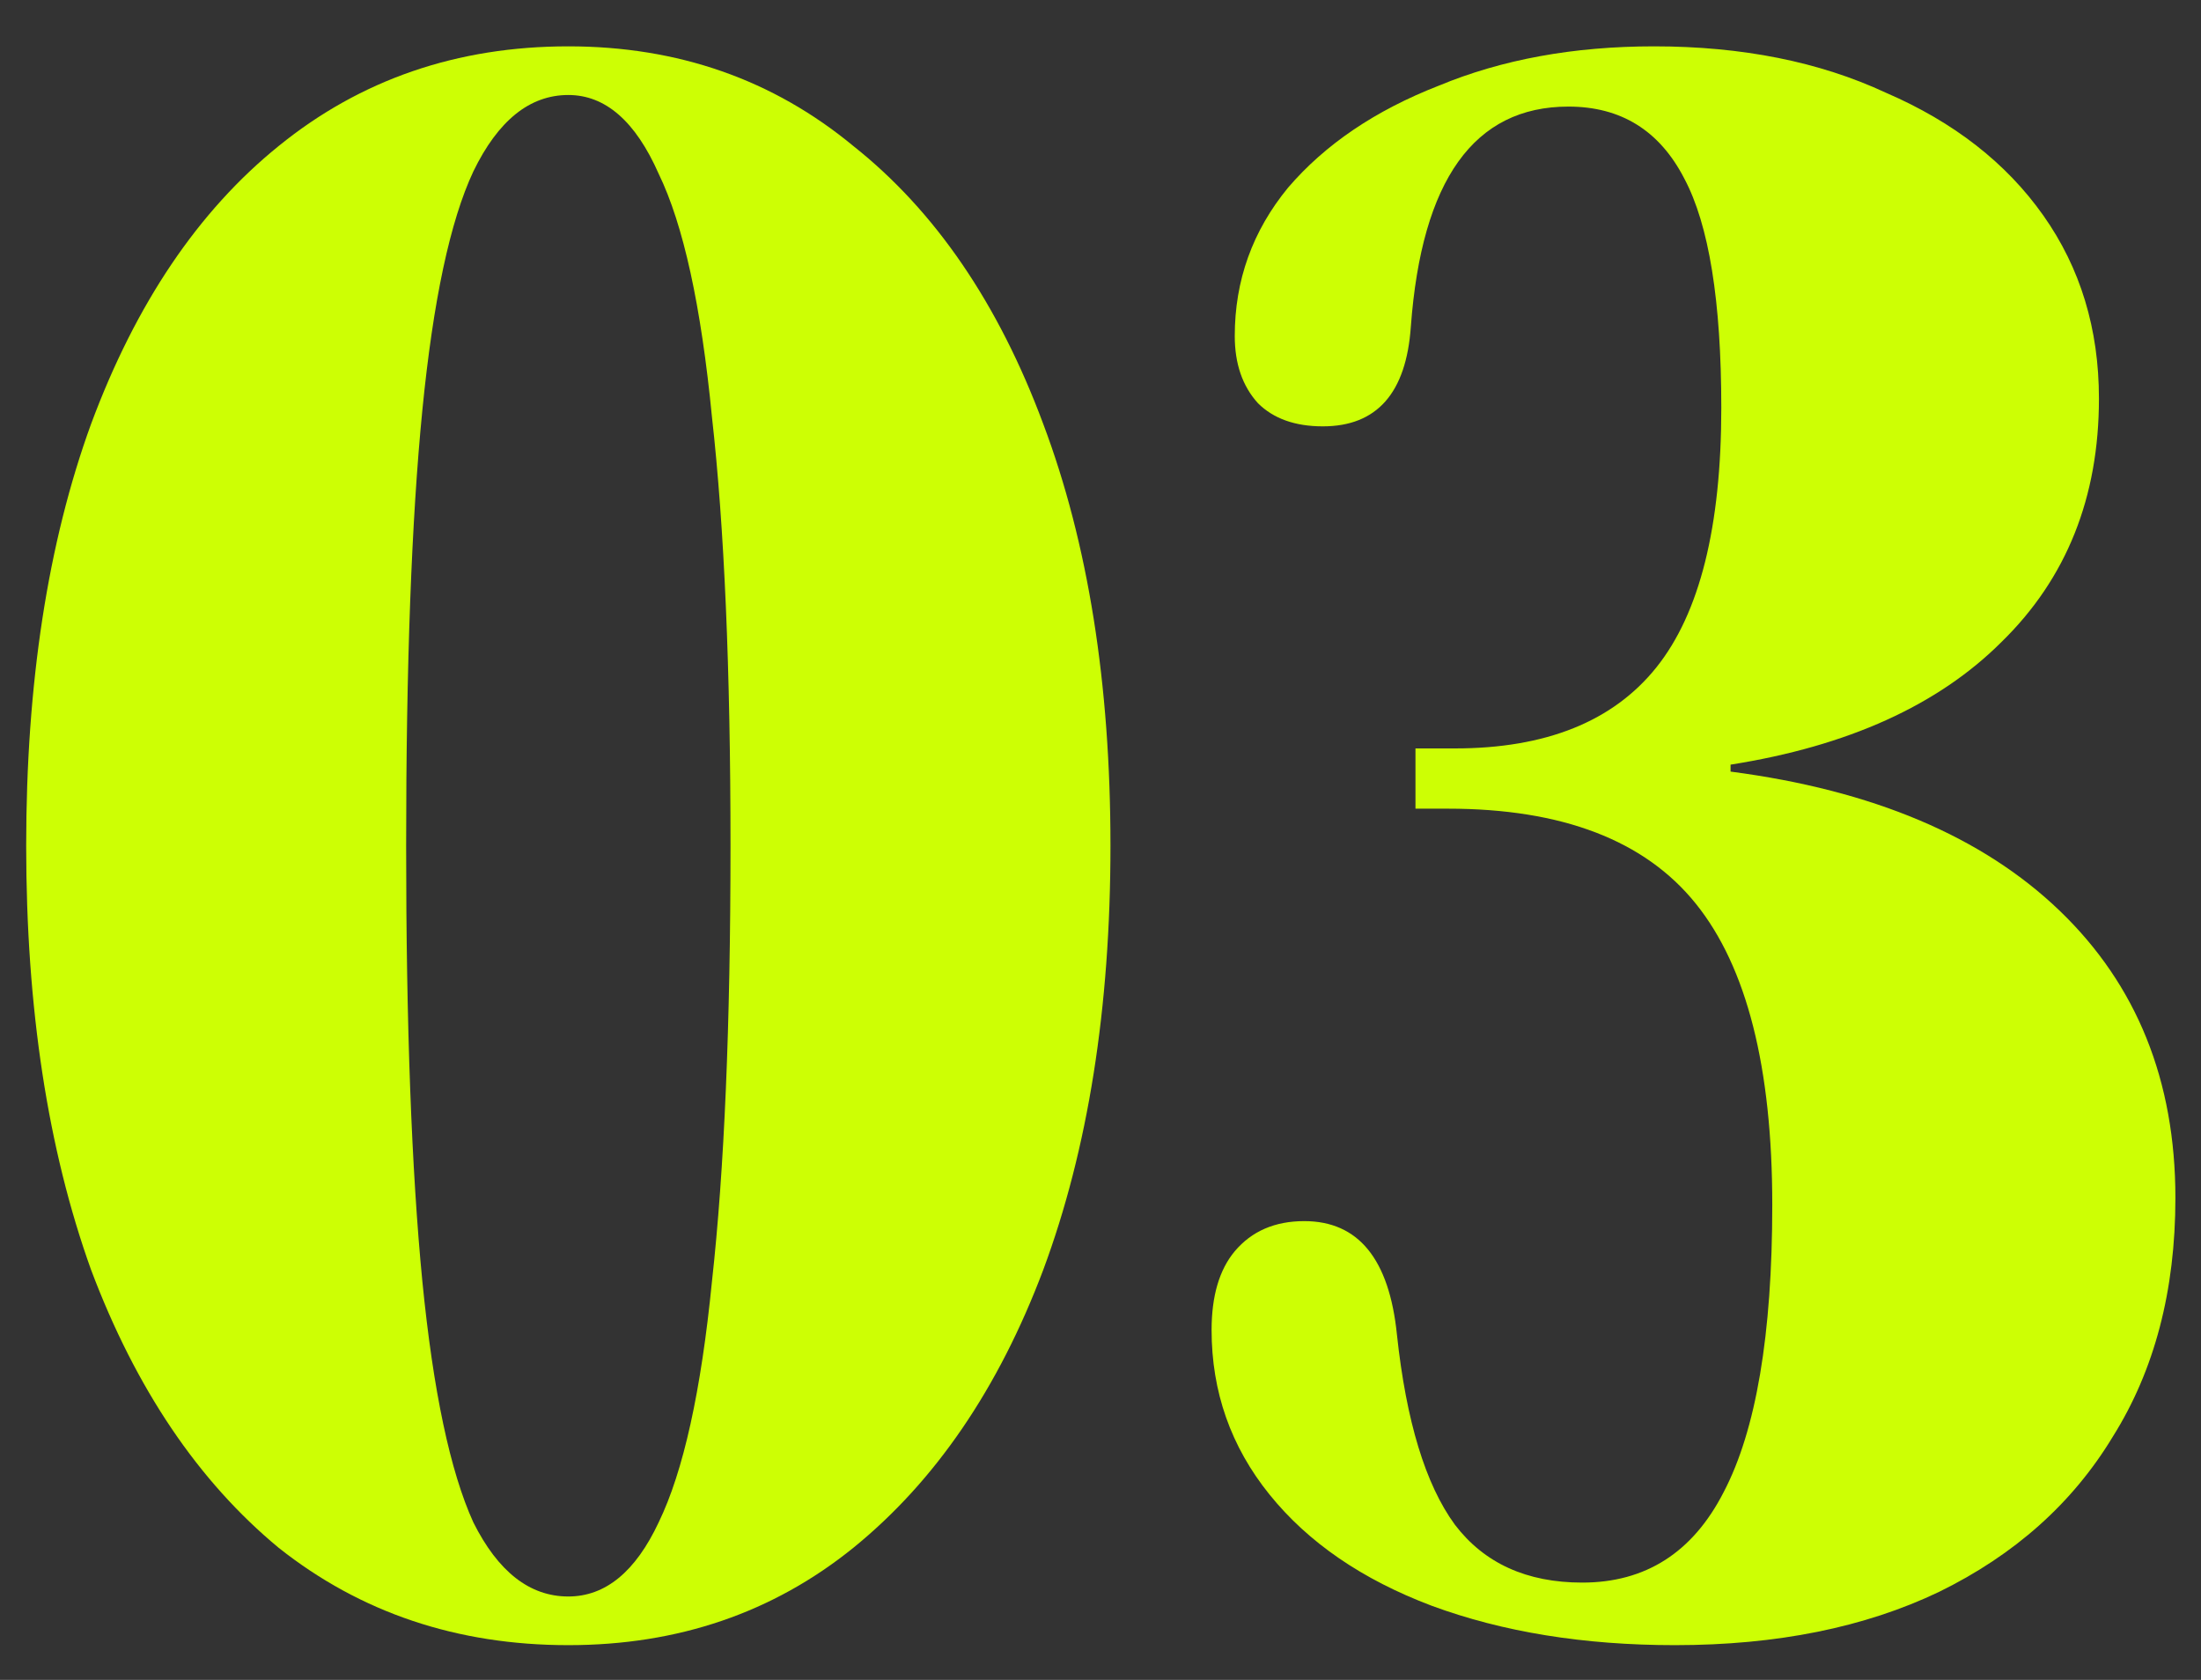
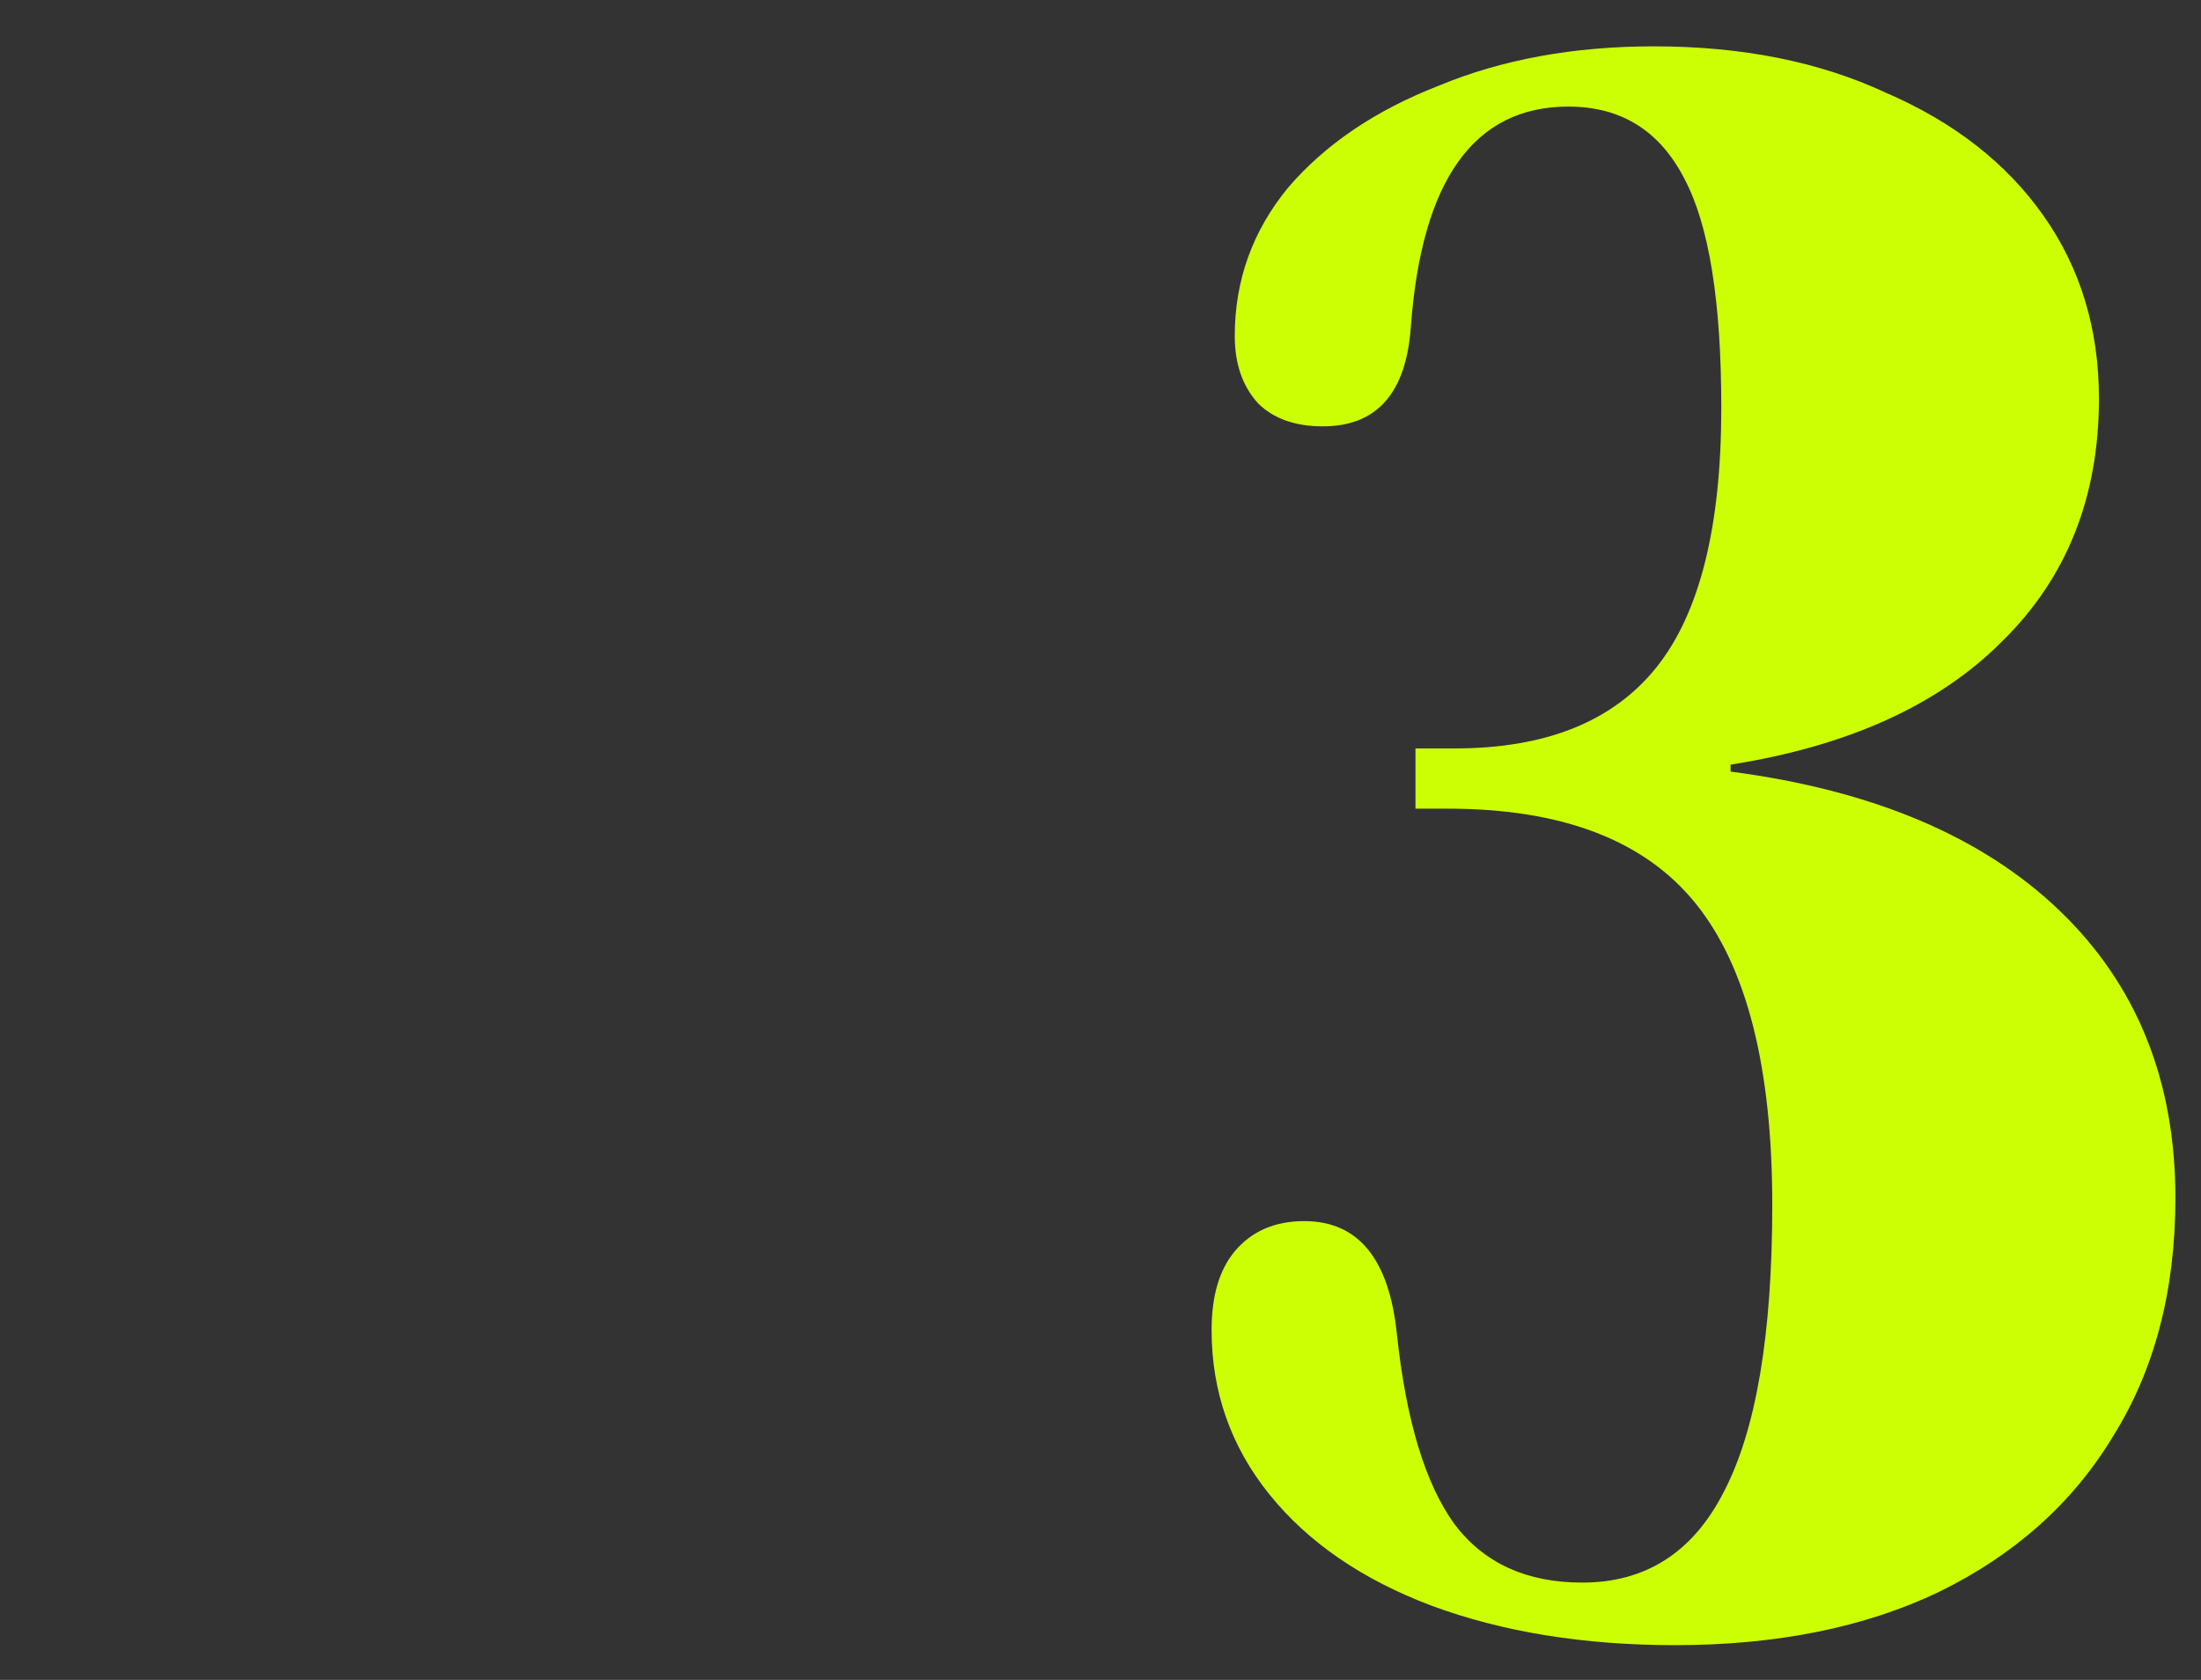
<svg xmlns="http://www.w3.org/2000/svg" width="38" height="29" viewBox="0 0 38 29" fill="none">
  <rect x="0" y="0" width="38" height="29" fill="#333333" stroke="none" />
-   <path d="M9.812 28.4C7.892 28.4 6.225 27.84 4.812 26.72C3.425 25.573 2.345 23.973 1.572 21.92C0.825 19.84 0.452 17.4 0.452 14.6C0.452 11.8 0.825 9.373 1.572 7.32C2.345 5.24 3.425 3.64 4.812 2.52C6.225 1.373 7.892 0.8 9.812 0.8C11.705 0.8 13.345 1.373 14.732 2.52C16.145 3.64 17.239 5.24 18.012 7.32C18.785 9.373 19.172 11.8 19.172 14.6C19.172 17.4 18.785 19.84 18.012 21.92C17.239 23.973 16.145 25.573 14.732 26.72C13.345 27.84 11.705 28.4 9.812 28.4ZM9.812 27.56C10.452 27.56 10.972 27.133 11.372 26.28C11.799 25.4 12.105 24.013 12.292 22.12C12.505 20.2 12.612 17.693 12.612 14.6C12.612 11.56 12.505 9.093 12.292 7.2C12.105 5.28 11.799 3.88 11.372 3C10.972 2.093 10.452 1.64 9.812 1.64C9.145 1.64 8.599 2.08 8.172 2.96C7.772 3.813 7.479 5.186 7.292 7.08C7.105 8.973 7.012 11.48 7.012 14.6C7.012 17.693 7.105 20.2 7.292 22.12C7.479 24.013 7.772 25.4 8.172 26.28C8.599 27.133 9.145 27.56 9.812 27.56Z" fill="#CDFF04" />
  <path d="M24.438 12.92H25.118C26.691 12.92 27.851 12.453 28.598 11.52C29.345 10.586 29.718 9.093 29.718 7.04C29.718 5.2 29.505 3.88 29.078 3.08C28.651 2.253 27.985 1.84 27.078 1.84C25.451 1.84 24.545 3.106 24.358 5.64C24.278 6.786 23.771 7.36 22.838 7.36C22.358 7.36 21.985 7.226 21.718 6.96C21.451 6.666 21.318 6.28 21.318 5.8C21.318 4.84 21.625 3.986 22.238 3.24C22.878 2.493 23.745 1.906 24.838 1.48C25.931 1.026 27.171 0.8 28.558 0.8C30.078 0.8 31.411 1.066 32.558 1.6C33.731 2.106 34.638 2.813 35.278 3.72C35.918 4.626 36.238 5.68 36.238 6.88C36.238 8.586 35.678 9.986 34.558 11.08C33.465 12.173 31.905 12.88 29.878 13.2V13.32C32.331 13.64 34.225 14.44 35.558 15.72C36.891 17 37.558 18.653 37.558 20.68C37.558 22.28 37.198 23.653 36.478 24.8C35.785 25.947 34.785 26.84 33.478 27.48C32.198 28.093 30.678 28.4 28.918 28.4C27.345 28.4 25.945 28.173 24.718 27.72C23.518 27.267 22.585 26.627 21.918 25.8C21.251 24.973 20.918 24.026 20.918 22.96C20.918 22.373 21.051 21.92 21.318 21.6C21.611 21.253 22.011 21.08 22.518 21.08C23.451 21.08 23.985 21.733 24.118 23.04C24.278 24.533 24.611 25.627 25.118 26.32C25.625 26.986 26.358 27.32 27.318 27.32C28.411 27.32 29.225 26.8 29.758 25.76C30.318 24.693 30.598 23.04 30.598 20.8C30.598 18.427 30.158 16.693 29.278 15.6C28.398 14.507 26.971 13.96 24.998 13.96H24.438V12.92Z" fill="#CDFF04" />
</svg>